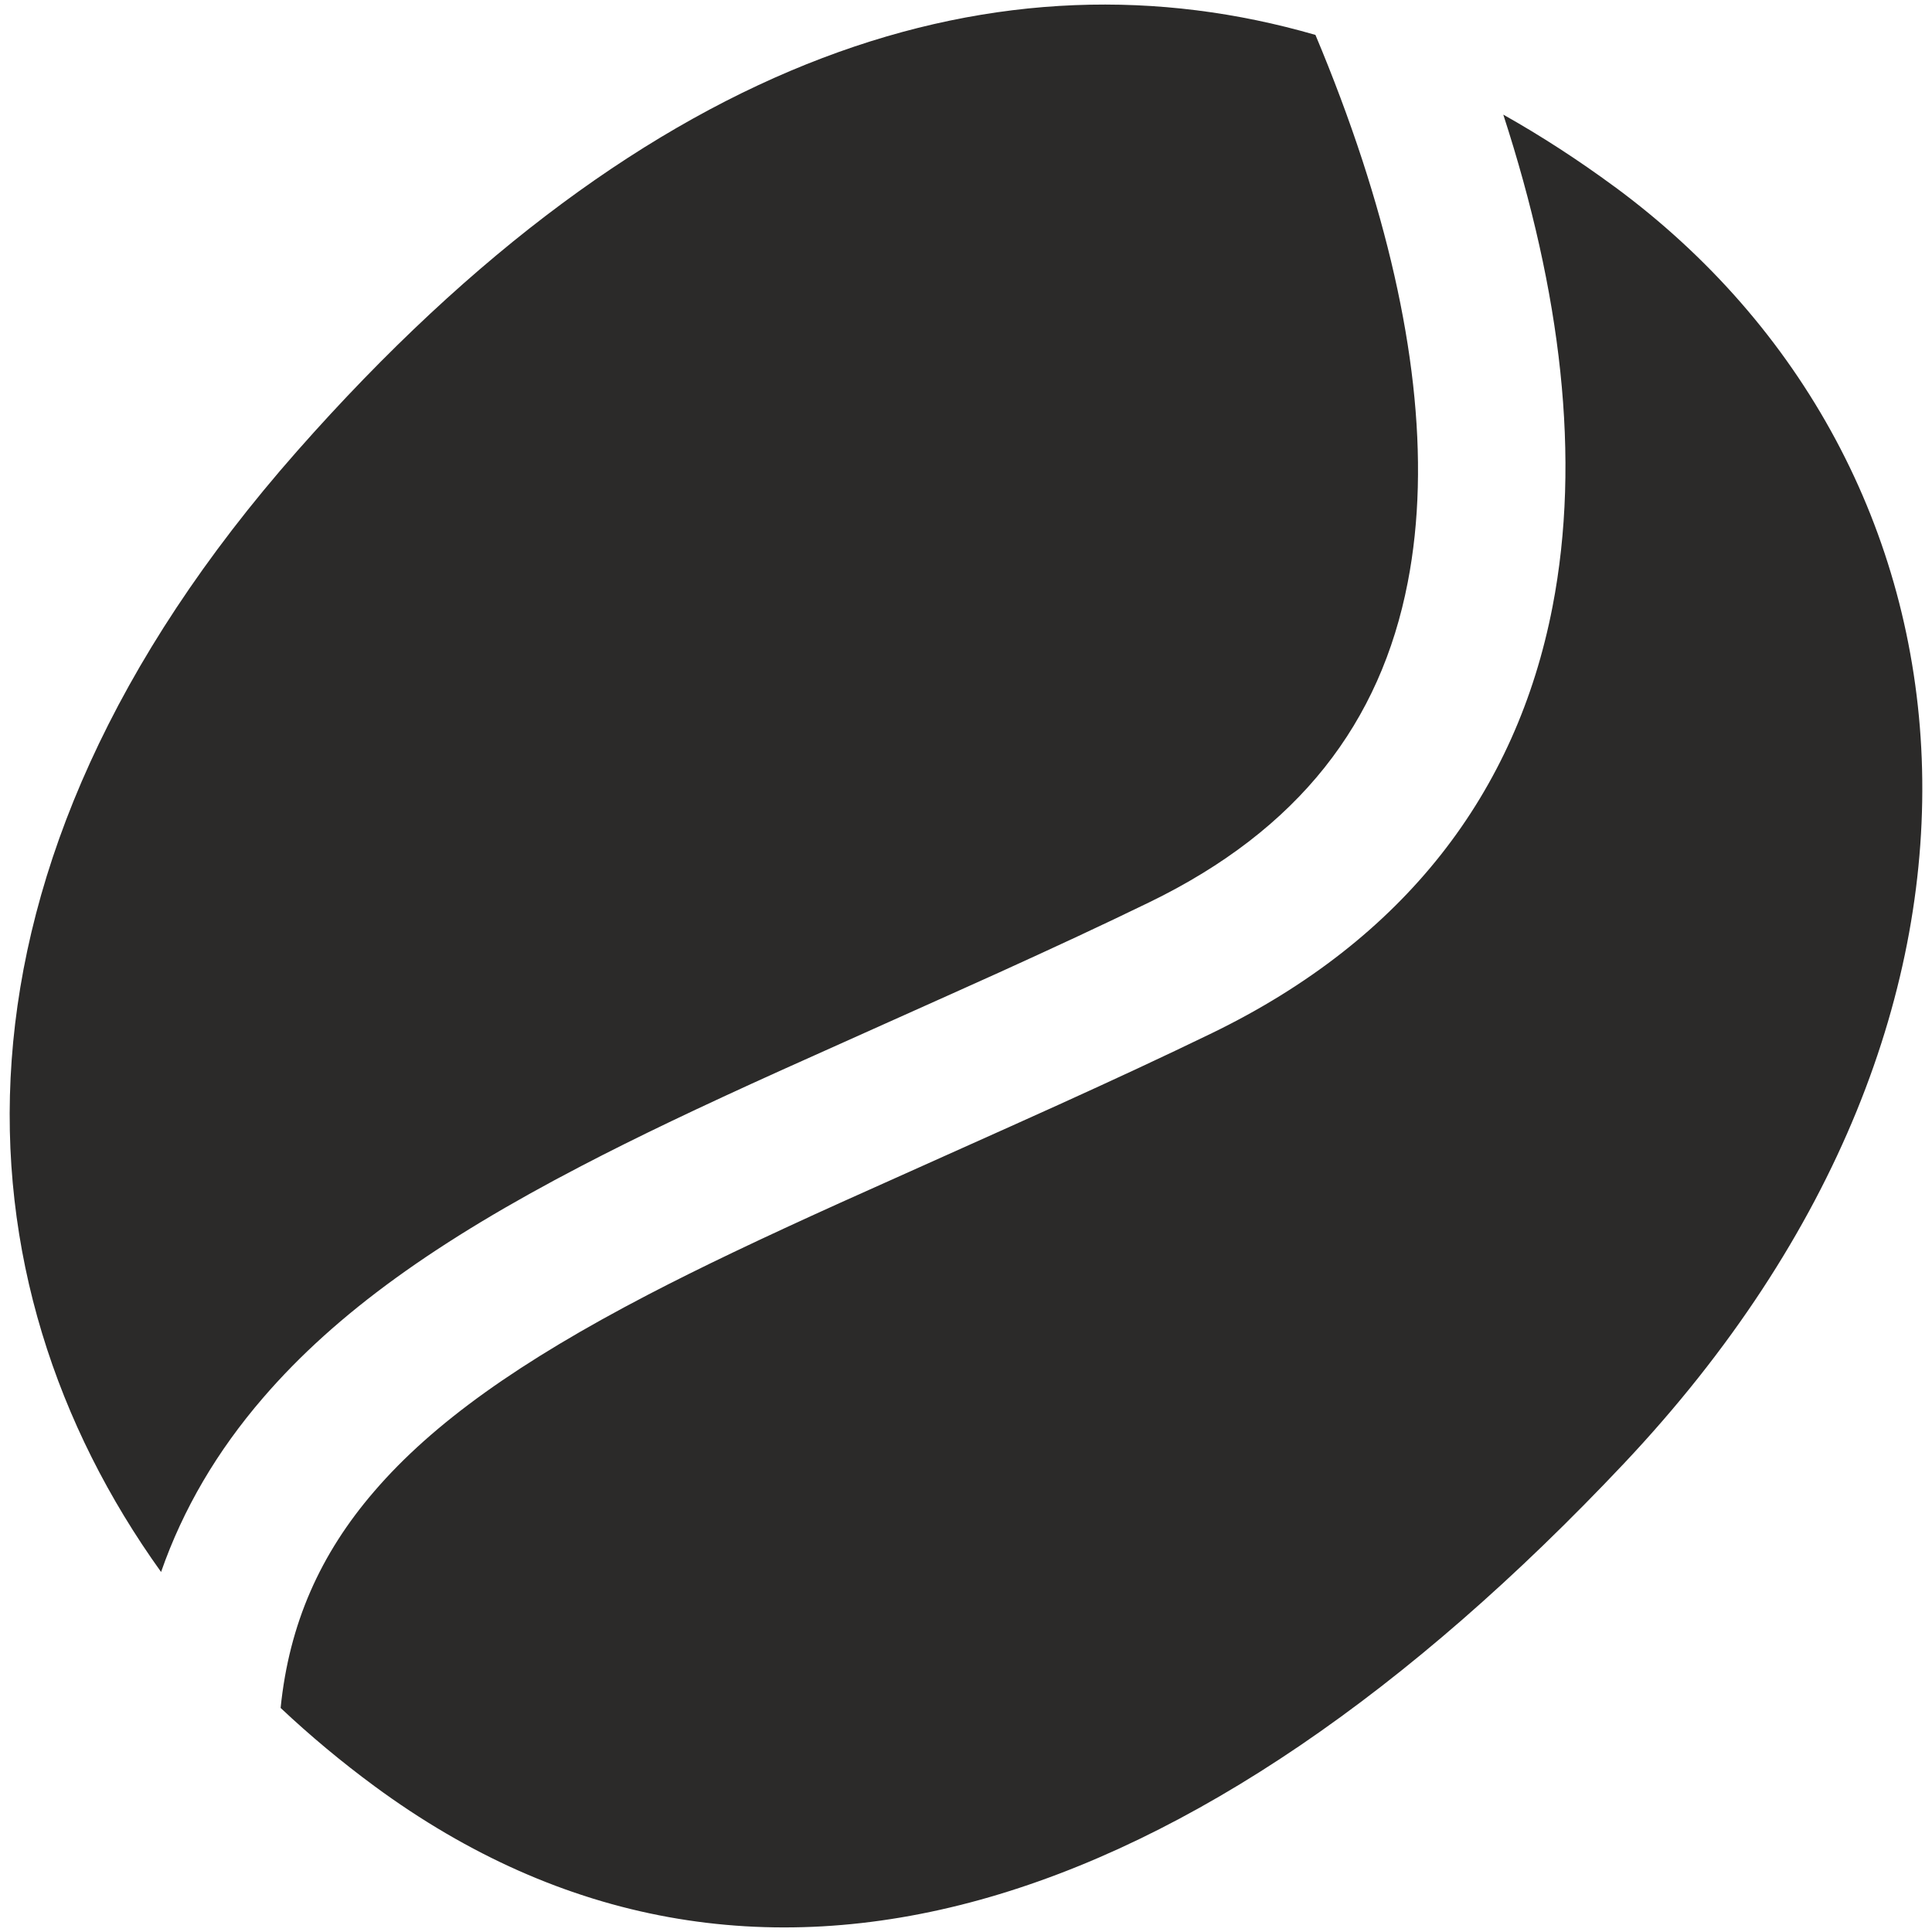
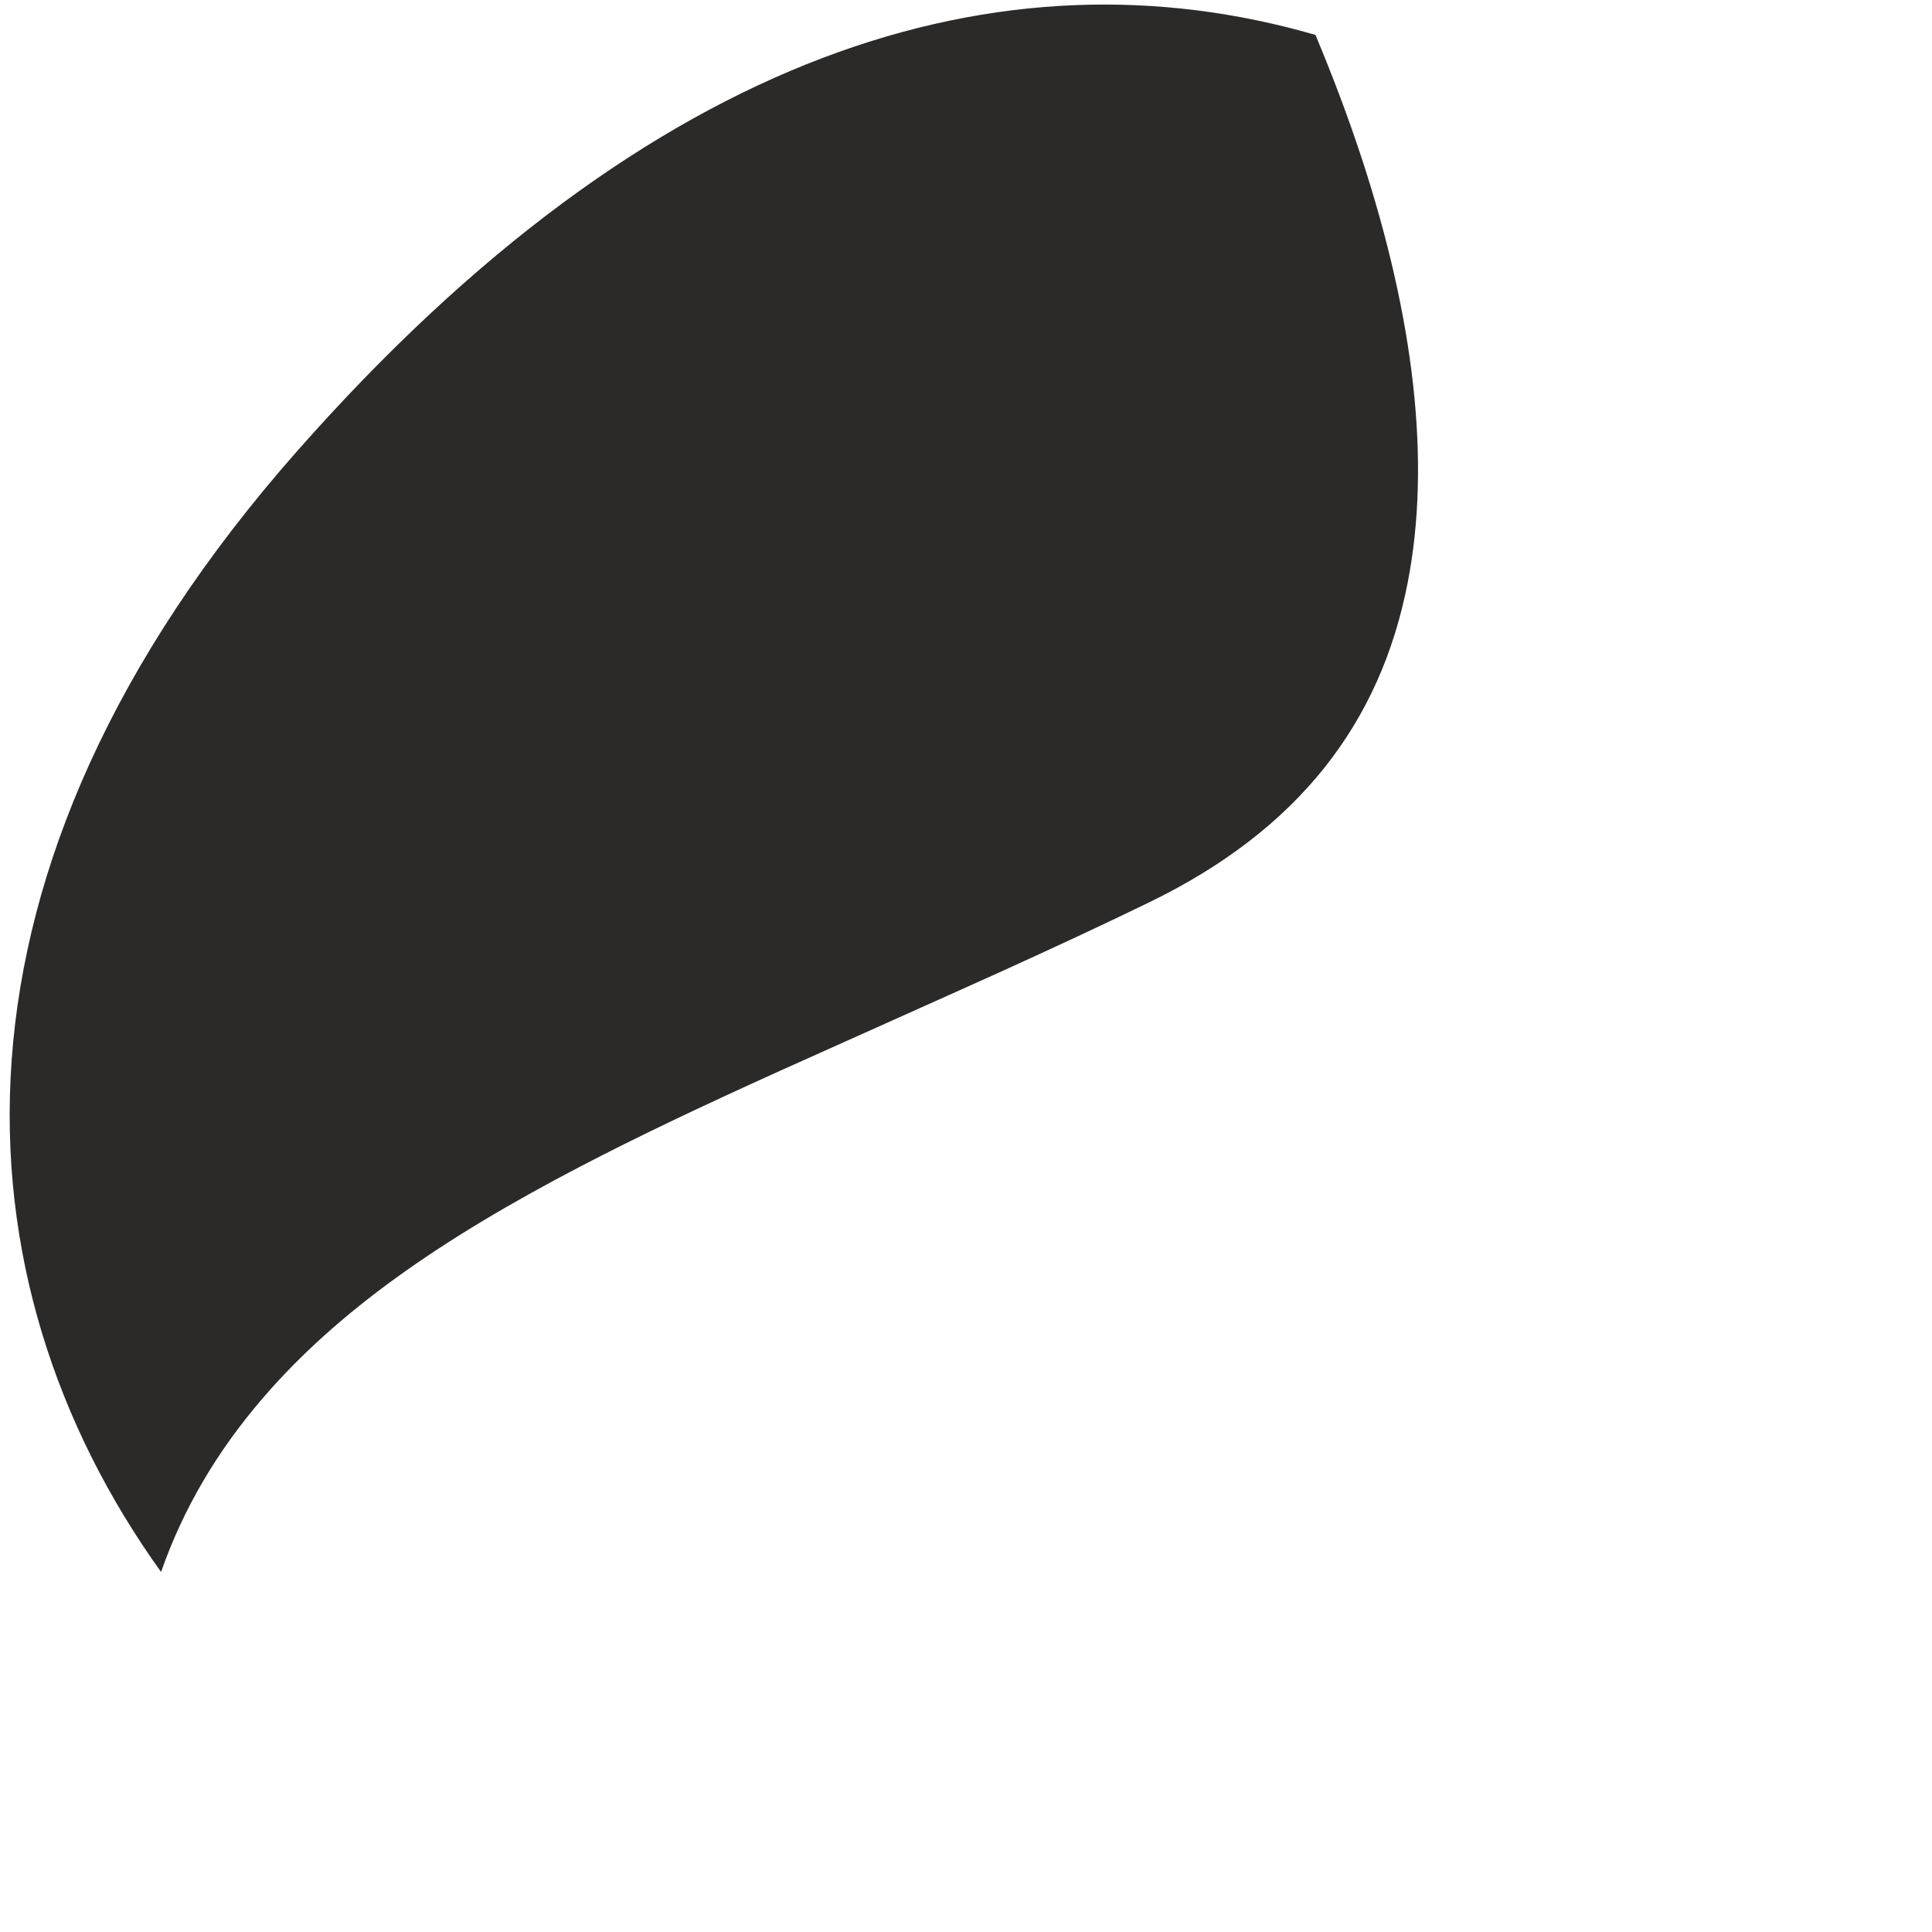
<svg xmlns="http://www.w3.org/2000/svg" xml:space="preserve" width="100mm" height="100mm" style="shape-rendering:geometricPrecision; text-rendering:geometricPrecision; image-rendering:optimizeQuality; fill-rule:evenodd; clip-rule:evenodd" viewBox="0 0 100 100">
  <defs>
    <style type="text/css">
   
    .fil0 {fill:#2B2A29}
   
  </style>
  </defs>
  <g id="Warstwa_x0020_1">
-     <path class="fil0" d="M83.565 9.66c19.538,14.39 22.712,42.533 0.481,66.1 -22.228,23.567 -45.127,31.081 -64.664,16.691 -1.705,-1.256 -3.328,-2.61 -4.857,-4.048 0.441,-4.358 2.049,-7.969 4.848,-11.214 3.047,-3.545 7.55,-6.725 14.145,-10.163 2.763,-1.437 5.832,-2.898 9.966,-4.767 1.474,-0.669 9.066,-4.056 11.279,-5.064 2.922,-1.325 5.48,-2.514 7.957,-3.715 9.991,-4.848 15.774,-12.455 17.637,-22.071 1.49,-7.685 0.438,-16.287 -2.547,-25.476 1.958,1.101 3.878,2.347 5.755,3.729zm-75.227 71.706c-10.824,-15.082 -12.146,-36.26 7.042,-58.018 18.394,-20.856 36.545,-26.218 52.707,-21.541 0.902,2.146 1.719,4.317 2.432,6.497 2.647,8.121 3.566,15.562 2.346,21.835 -1.405,7.257 -5.625,12.801 -13.383,16.566 -2.41,1.172 -4.915,2.335 -7.779,3.636 -2.186,0.991 -9.774,4.38 -11.275,5.06 -4.255,1.922 -7.439,3.441 -10.356,4.96 -7.398,3.852 -12.648,7.567 -16.46,11.995 -2.373,2.753 -4.134,5.739 -5.275,9.009z" />
+     <path class="fil0" d="M83.565 9.66zm-75.227 71.706c-10.824,-15.082 -12.146,-36.26 7.042,-58.018 18.394,-20.856 36.545,-26.218 52.707,-21.541 0.902,2.146 1.719,4.317 2.432,6.497 2.647,8.121 3.566,15.562 2.346,21.835 -1.405,7.257 -5.625,12.801 -13.383,16.566 -2.41,1.172 -4.915,2.335 -7.779,3.636 -2.186,0.991 -9.774,4.38 -11.275,5.06 -4.255,1.922 -7.439,3.441 -10.356,4.96 -7.398,3.852 -12.648,7.567 -16.46,11.995 -2.373,2.753 -4.134,5.739 -5.275,9.009z" />
  </g>
</svg>